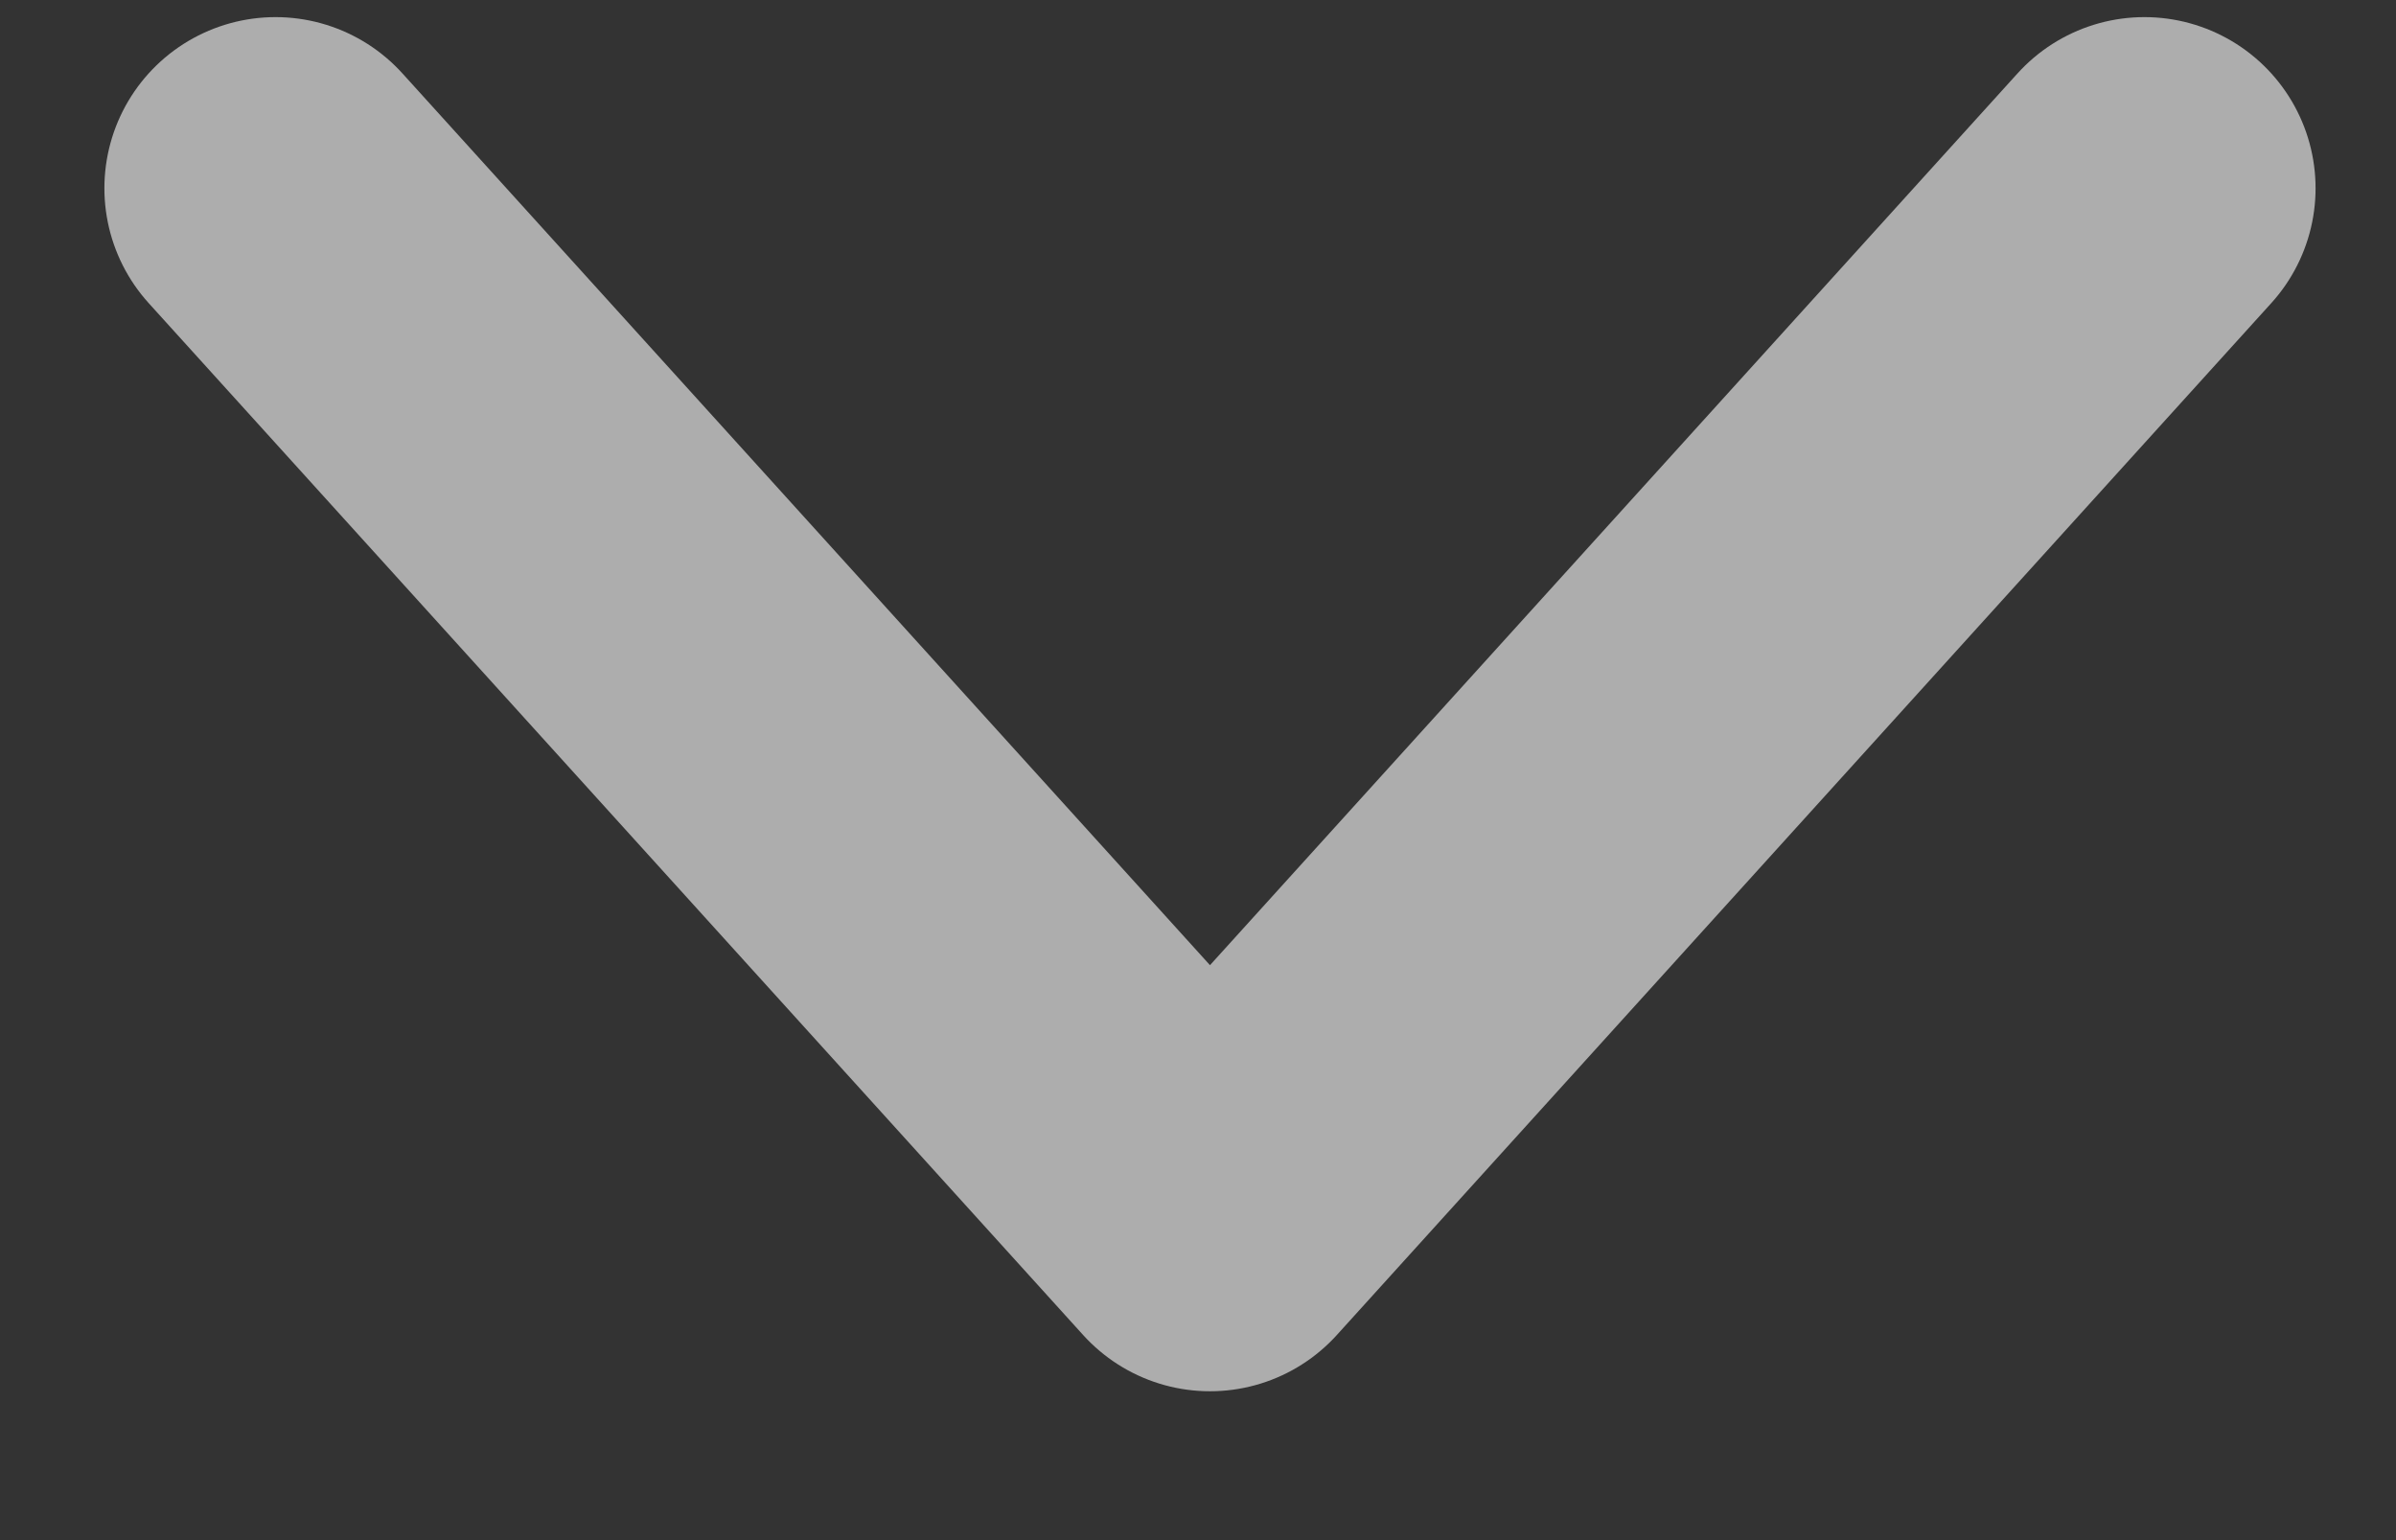
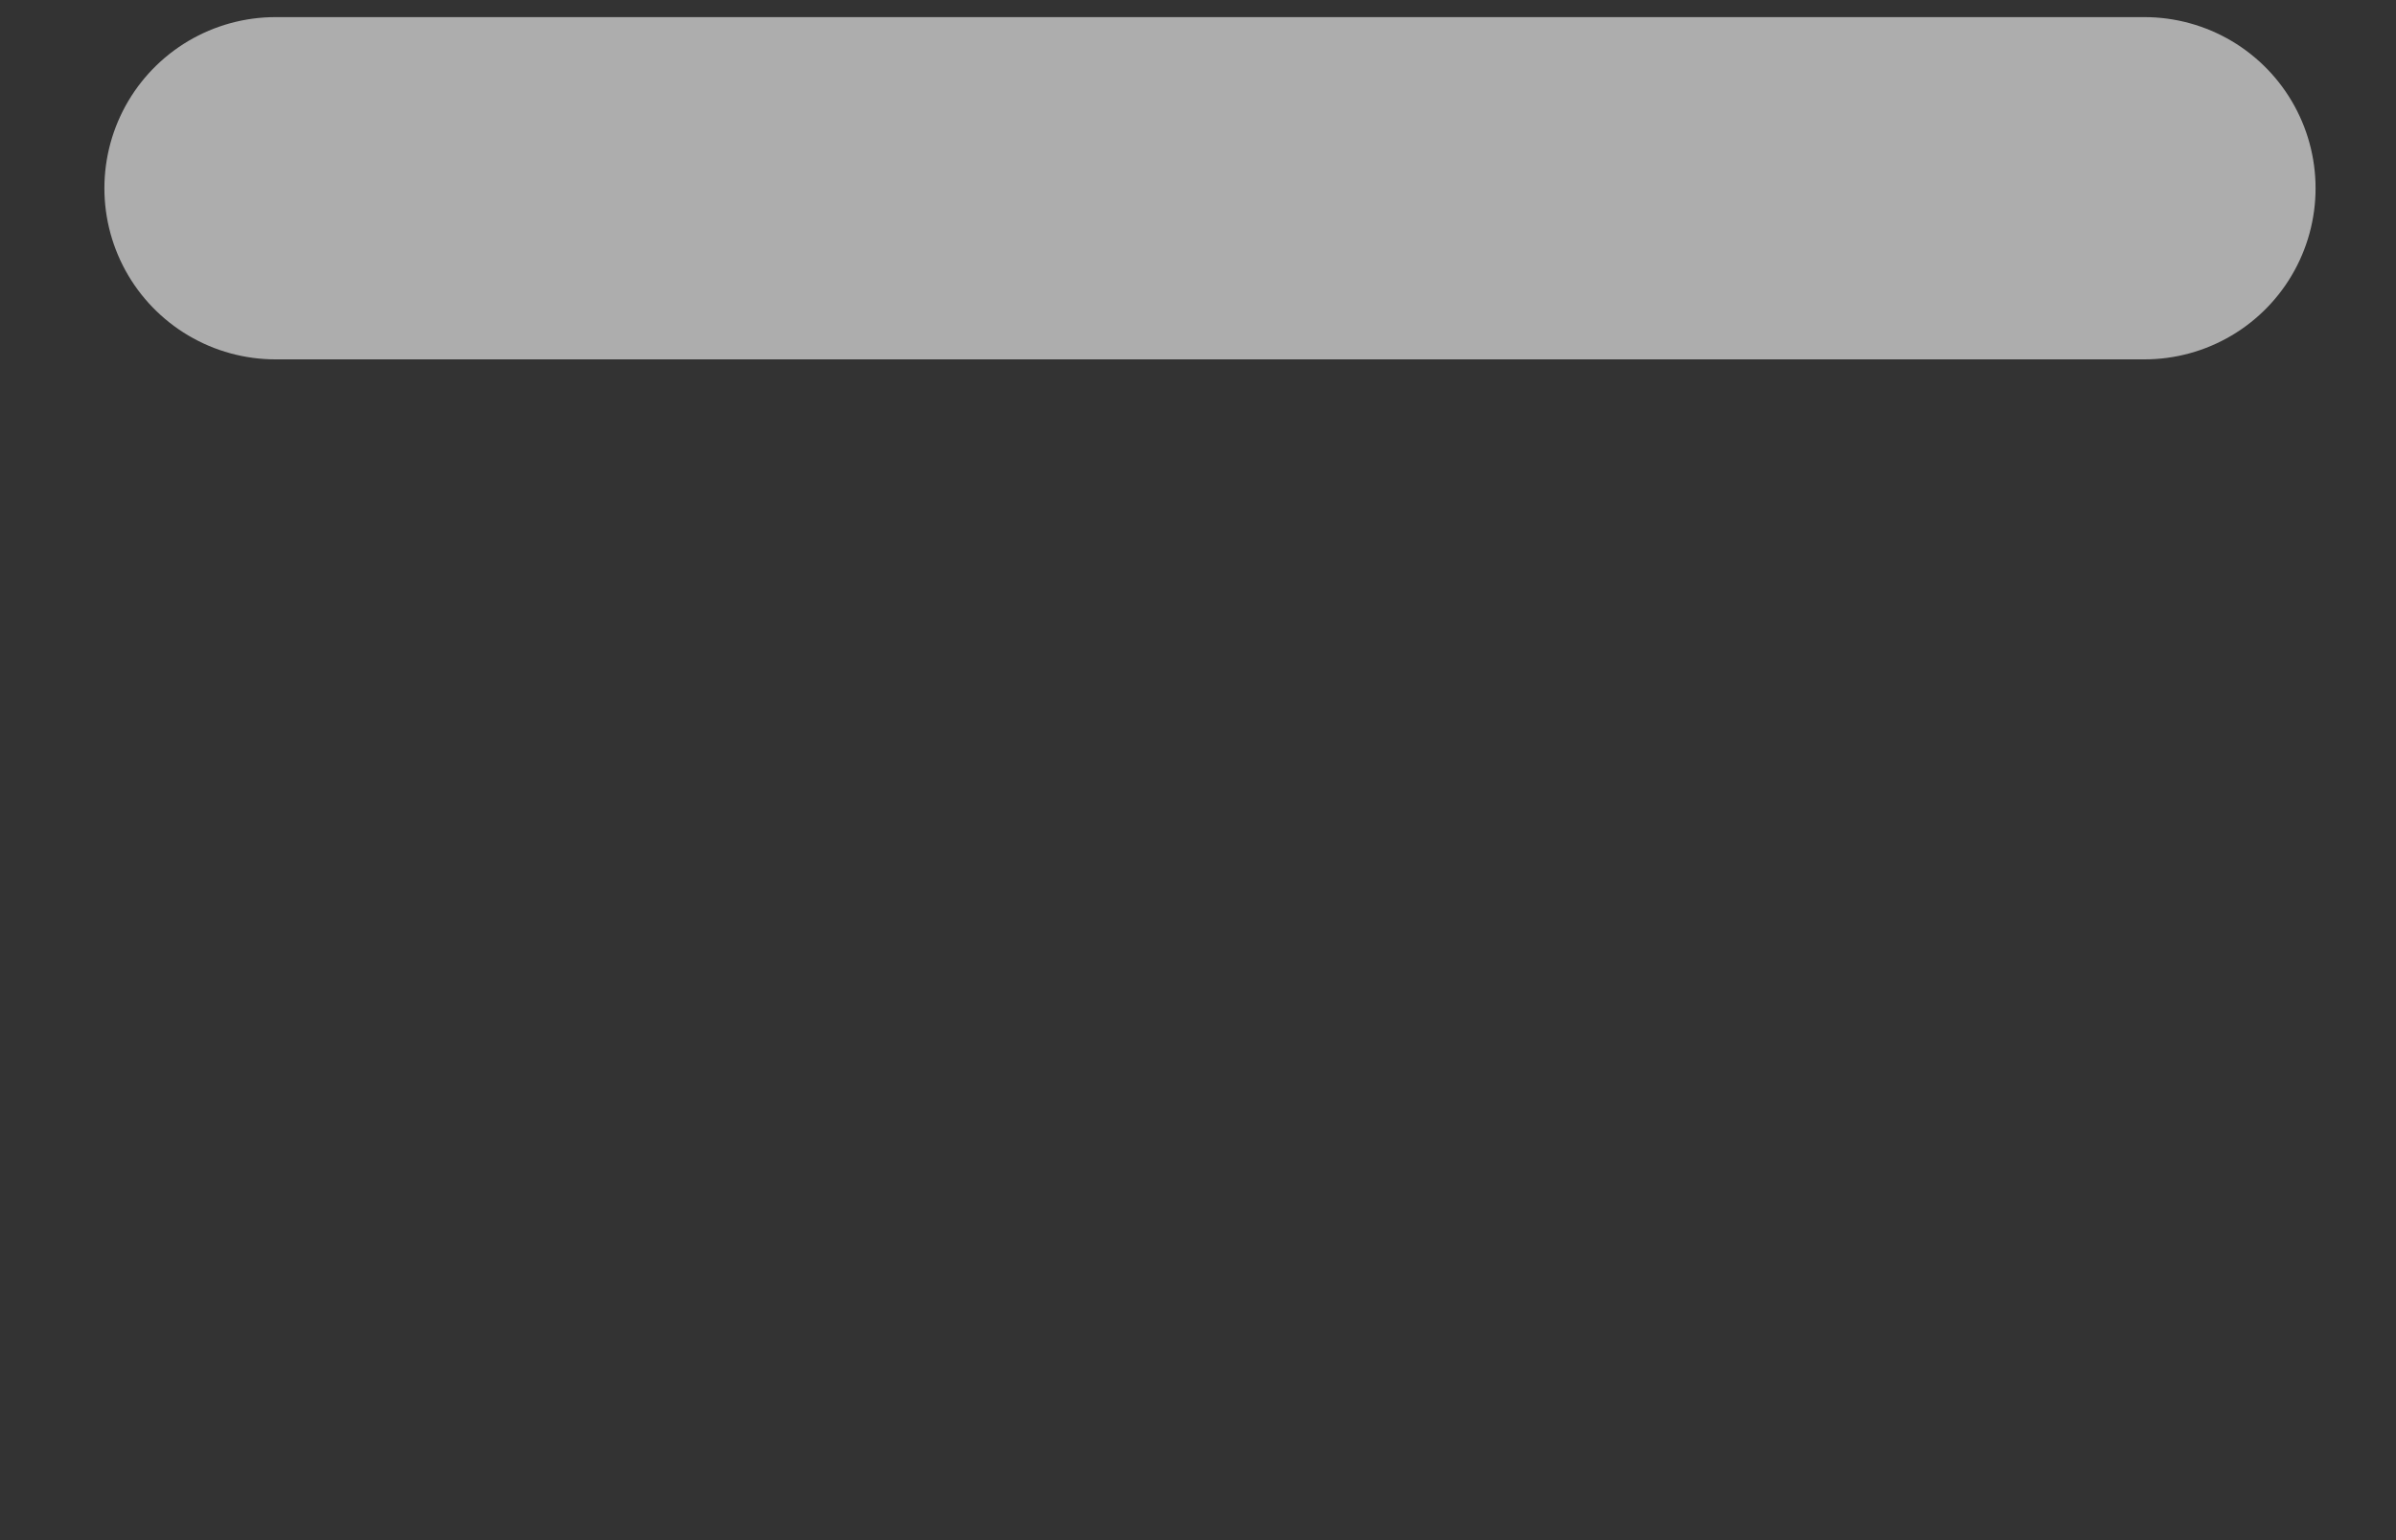
<svg xmlns="http://www.w3.org/2000/svg" width="14" height="9" viewBox="0 0 14 9" fill="none">
  <rect x="0" y="0" width="14" height="9" fill="#333333" stroke="none" />
-   <path d="M12.53 1.1L7.07 7.13L1.61 1.1" stroke="white" stroke-opacity="0.6" stroke-width="2" stroke-linecap="round" stroke-linejoin="round" />
+   <path d="M12.53 1.1L1.61 1.1" stroke="white" stroke-opacity="0.6" stroke-width="2" stroke-linecap="round" stroke-linejoin="round" />
</svg>